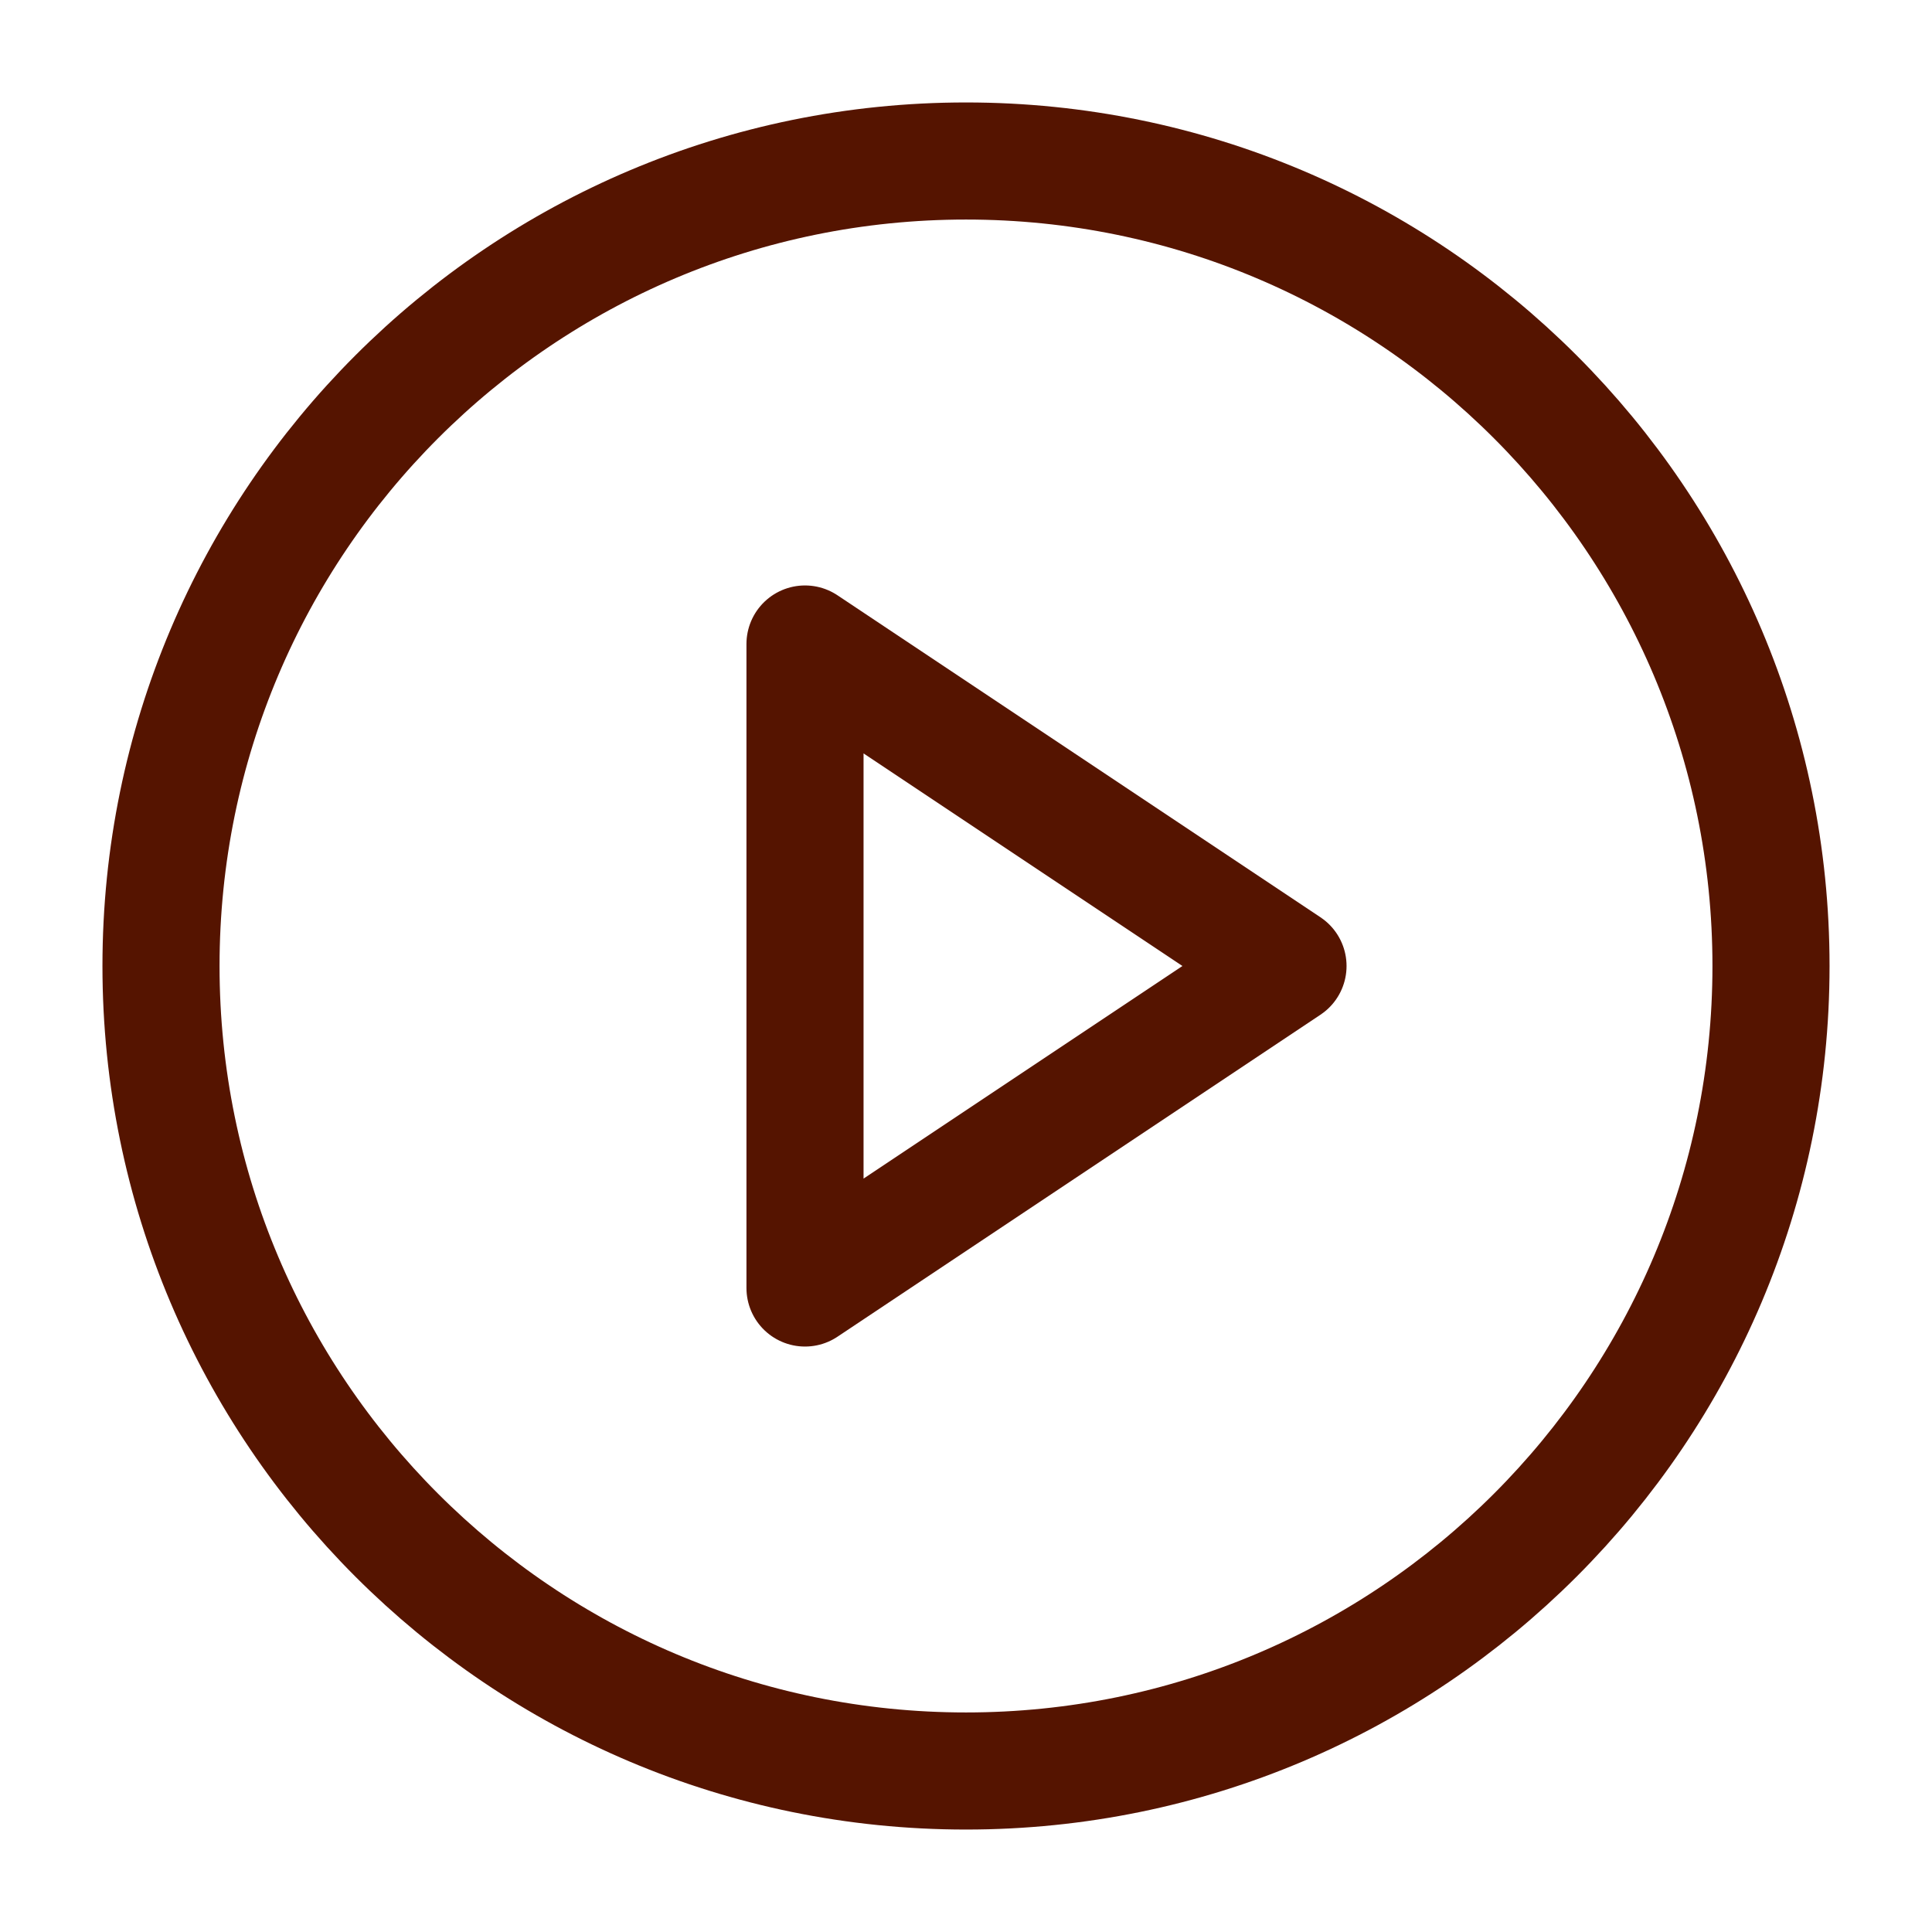
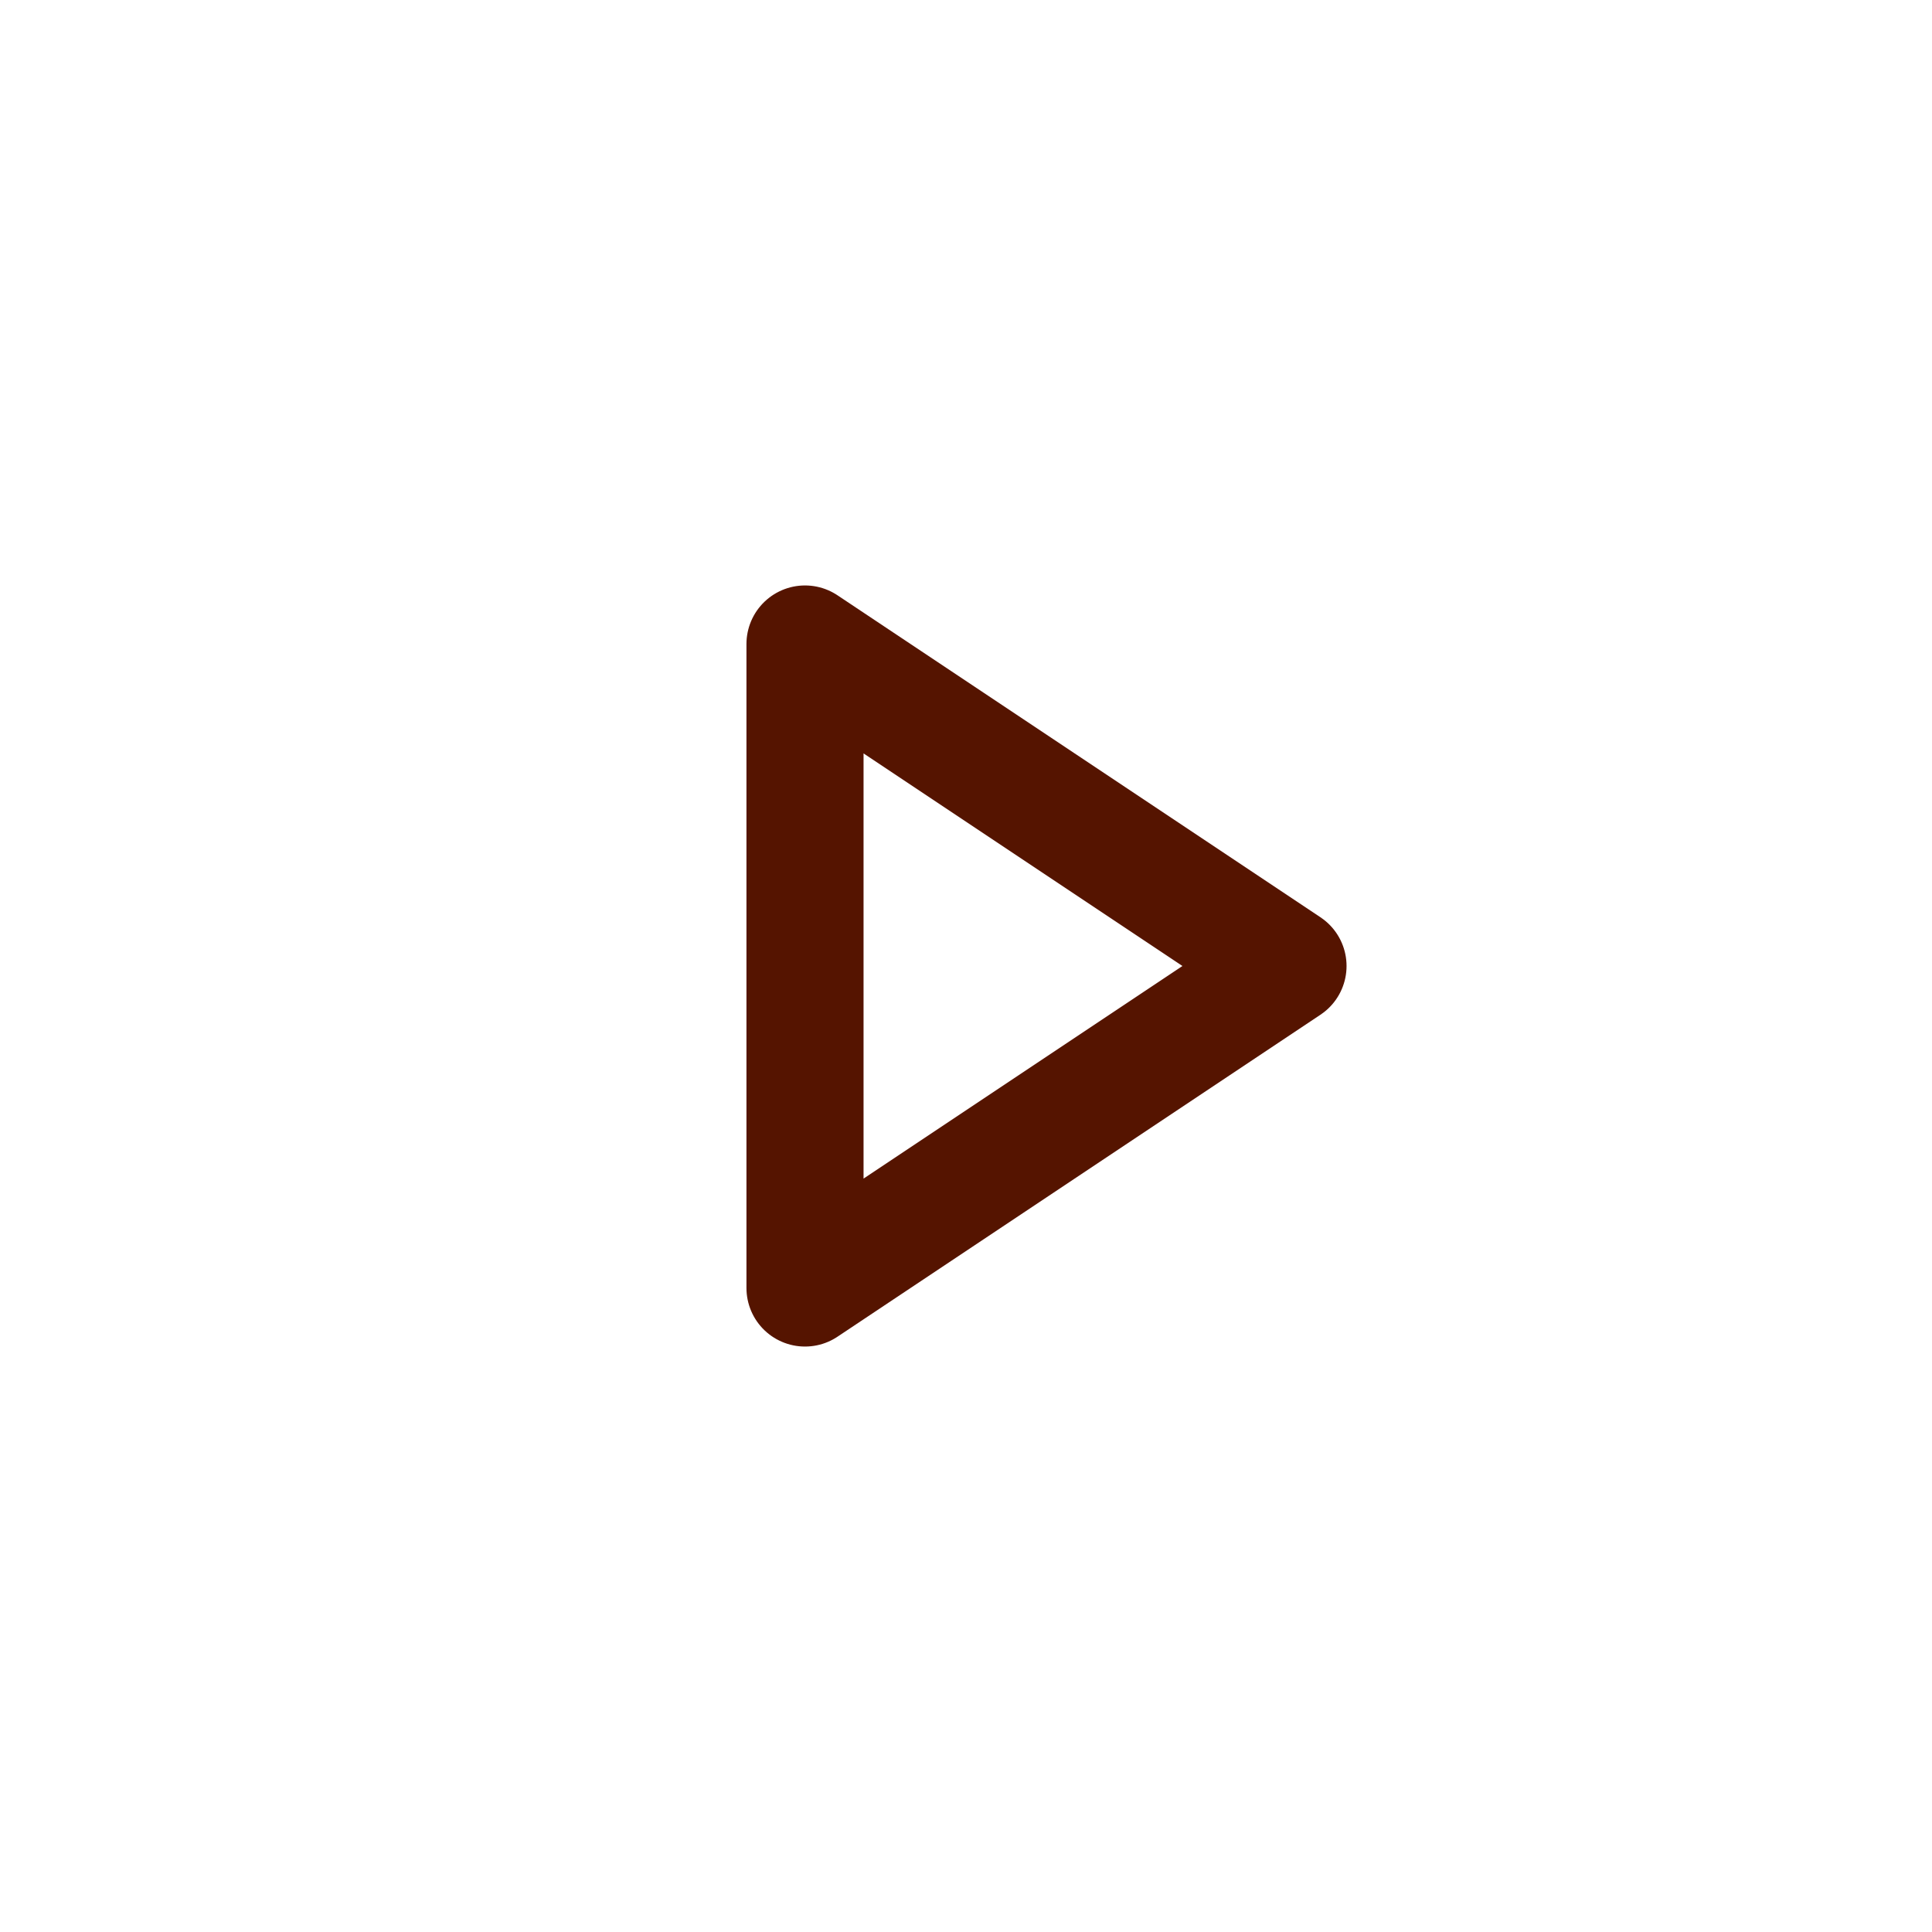
<svg xmlns="http://www.w3.org/2000/svg" width="33" height="33" viewBox="0 0 33 33" fill="none">
-   <path d="M16.5 30.25C24.094 30.25 30.25 24.094 30.25 16.5C30.25 8.906 24.094 2.75 16.5 2.75C8.906 2.75 2.75 8.906 2.75 16.5C2.75 24.094 8.906 30.25 16.5 30.25Z" stroke="#551400" stroke-width="2" stroke-linecap="round" stroke-linejoin="round" />
  <path d="M13.75 11L22 16.5L13.75 22V11Z" stroke="#551400" stroke-width="2" stroke-linecap="round" stroke-linejoin="round" />
</svg>